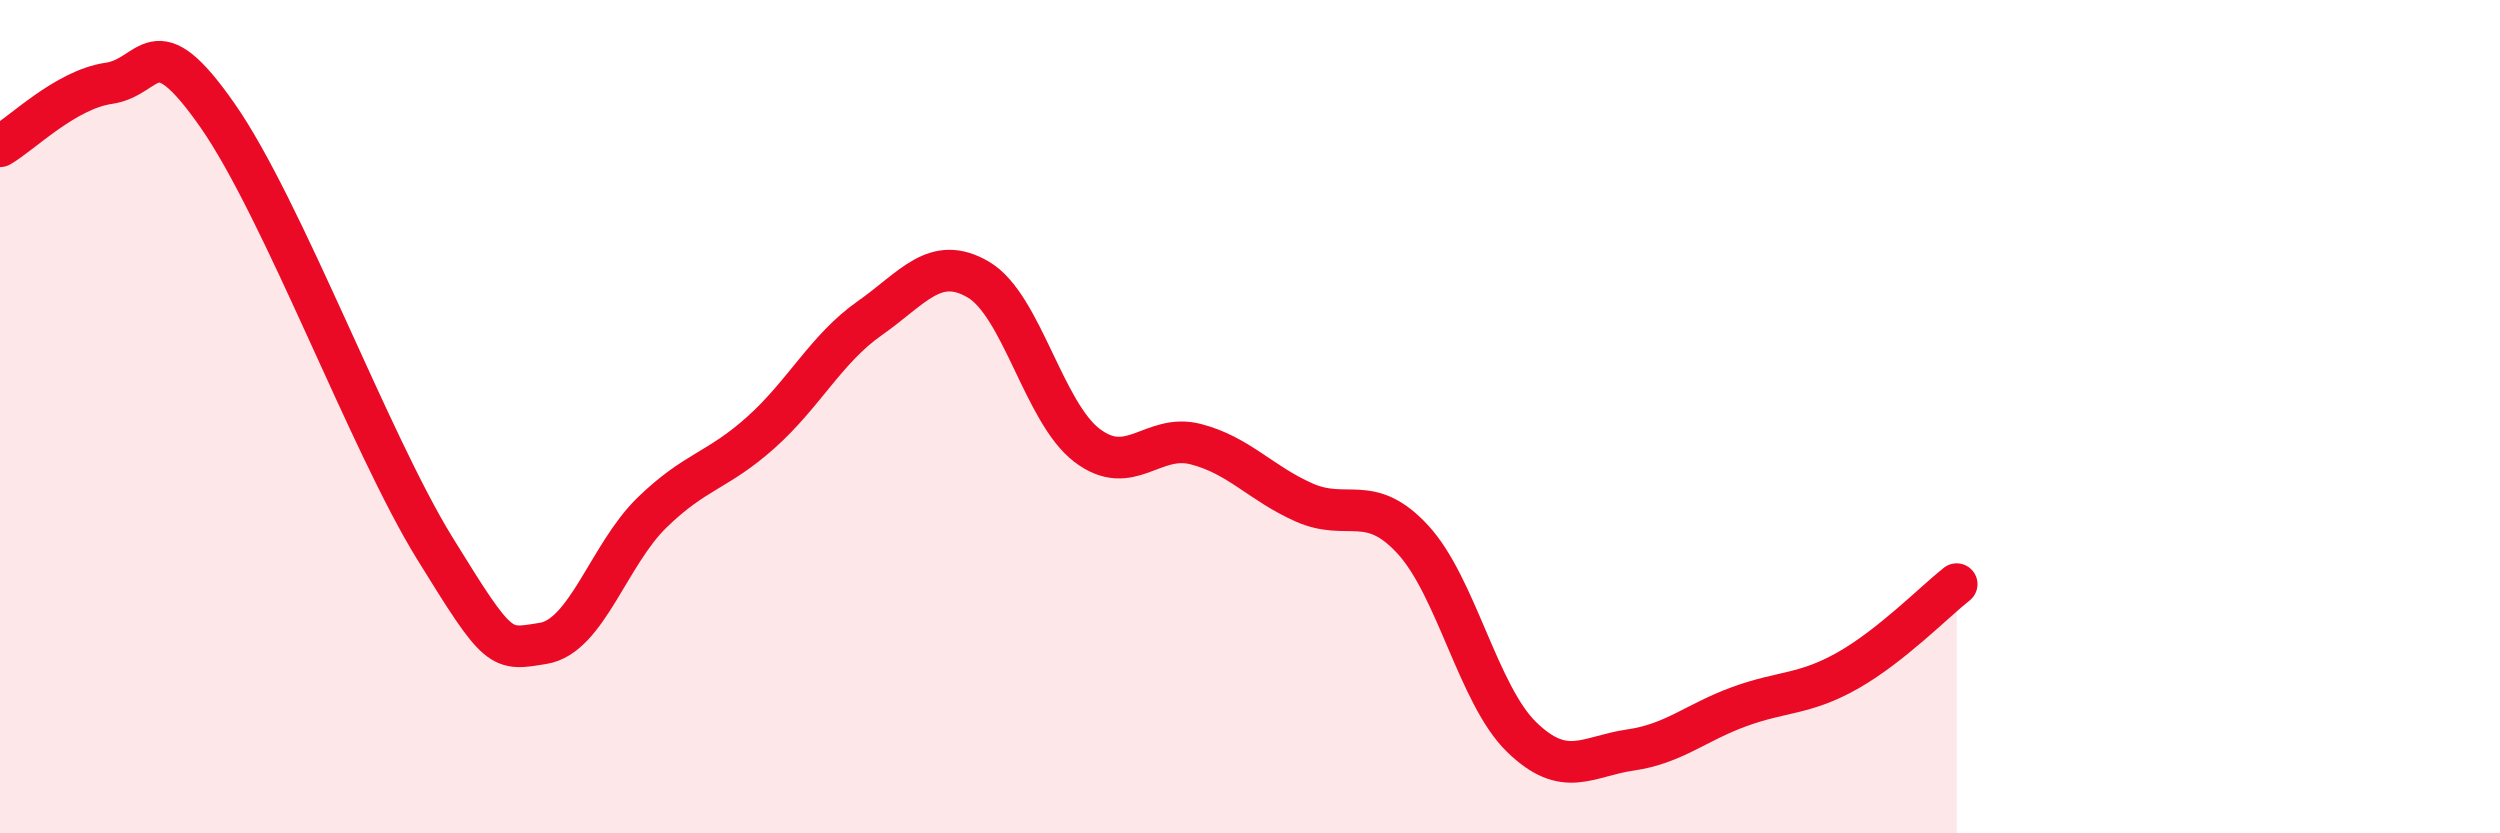
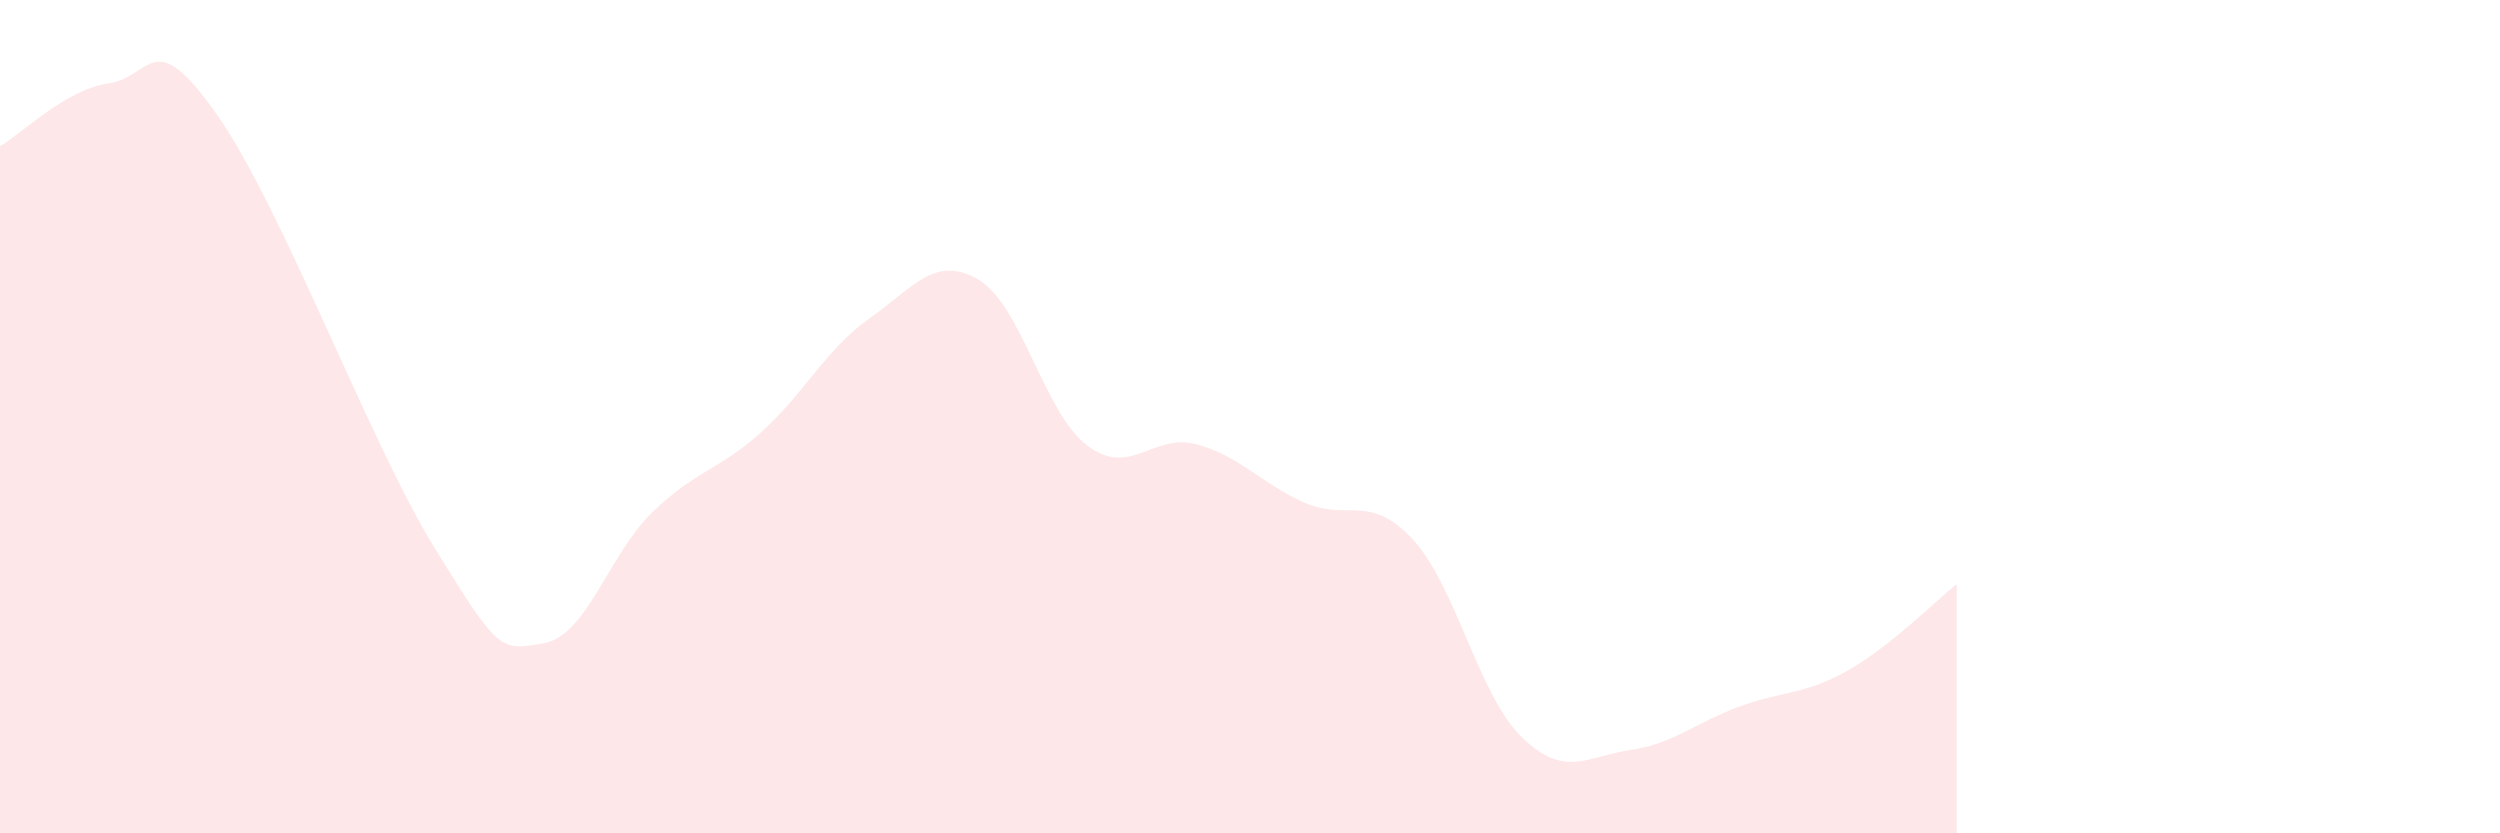
<svg xmlns="http://www.w3.org/2000/svg" width="60" height="20" viewBox="0 0 60 20">
  <path d="M 0,3.51 C 0.52,3.21 1.57,2.15 2.61,2 C 3.65,1.85 3.66,0.54 5.22,2.77 C 6.78,5 8.87,10.62 10.43,13.15 C 11.99,15.68 12,15.61 13.04,15.44 C 14.08,15.27 14.61,13.31 15.65,12.3 C 16.69,11.29 17.22,11.31 18.26,10.38 C 19.3,9.45 19.83,8.37 20.87,7.64 C 21.91,6.91 22.44,6.1 23.48,6.71 C 24.52,7.32 25.05,9.9 26.09,10.69 C 27.13,11.48 27.66,10.39 28.7,10.66 C 29.74,10.93 30.26,11.6 31.3,12.06 C 32.34,12.52 32.87,11.82 33.91,12.95 C 34.95,14.08 35.48,16.68 36.52,17.69 C 37.56,18.7 38.09,18.15 39.13,18 C 40.17,17.85 40.7,17.34 41.74,16.96 C 42.78,16.58 43.31,16.68 44.35,16.09 C 45.39,15.5 46.44,14.43 46.96,14.02L46.96 20L0 20Z" fill="#EB0A25" opacity="0.1" stroke-linecap="round" stroke-linejoin="round" />
-   <path d="M 0,3.51 C 0.52,3.21 1.57,2.15 2.61,2 C 3.65,1.85 3.66,0.54 5.22,2.77 C 6.78,5 8.87,10.62 10.43,13.15 C 11.99,15.68 12,15.61 13.04,15.44 C 14.08,15.27 14.61,13.31 15.65,12.3 C 16.69,11.29 17.22,11.31 18.26,10.38 C 19.3,9.45 19.83,8.37 20.87,7.64 C 21.91,6.91 22.44,6.1 23.48,6.71 C 24.52,7.32 25.05,9.9 26.09,10.69 C 27.13,11.48 27.66,10.39 28.7,10.66 C 29.74,10.93 30.26,11.6 31.3,12.06 C 32.34,12.52 32.87,11.82 33.91,12.95 C 34.95,14.08 35.48,16.68 36.52,17.69 C 37.56,18.7 38.09,18.15 39.13,18 C 40.17,17.85 40.7,17.34 41.74,16.96 C 42.78,16.58 43.31,16.68 44.35,16.09 C 45.39,15.5 46.44,14.43 46.96,14.02" stroke="#EB0A25" stroke-width="1" fill="none" stroke-linecap="round" stroke-linejoin="round" />
</svg>